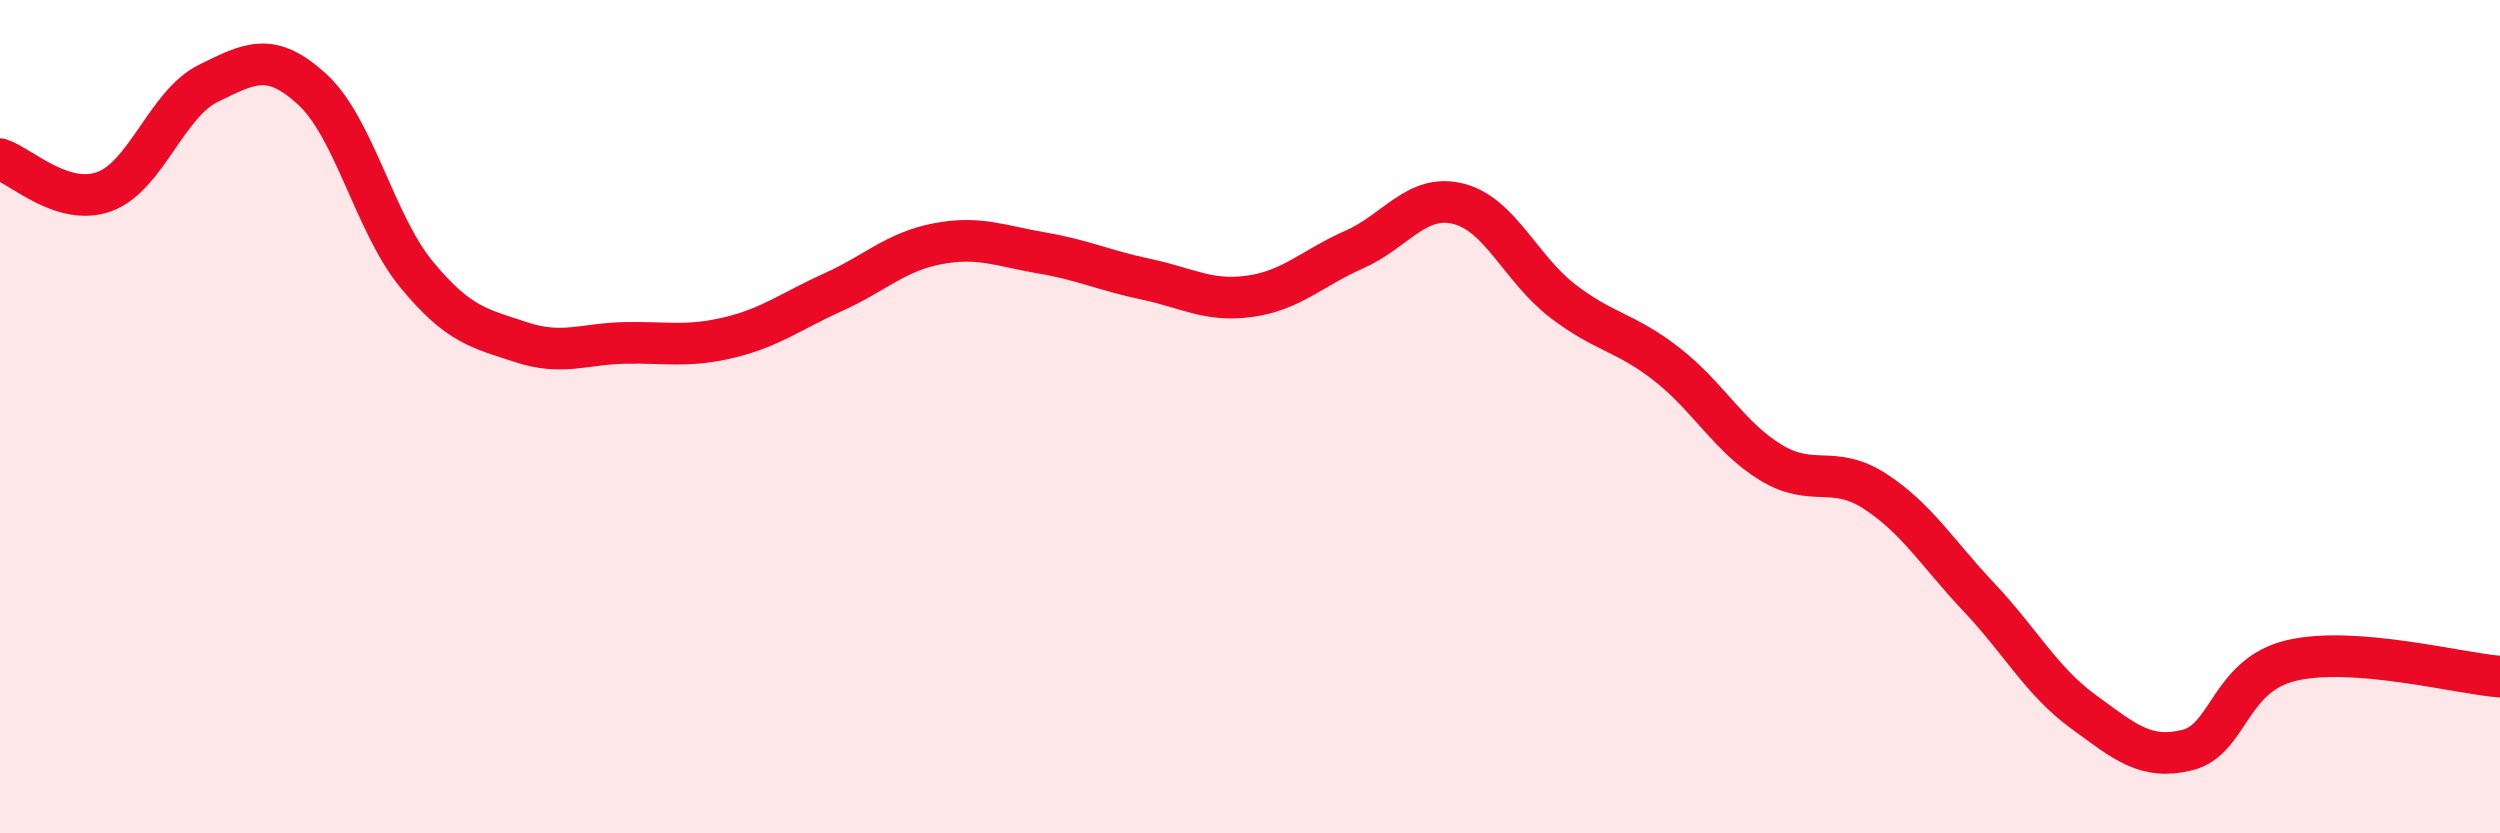
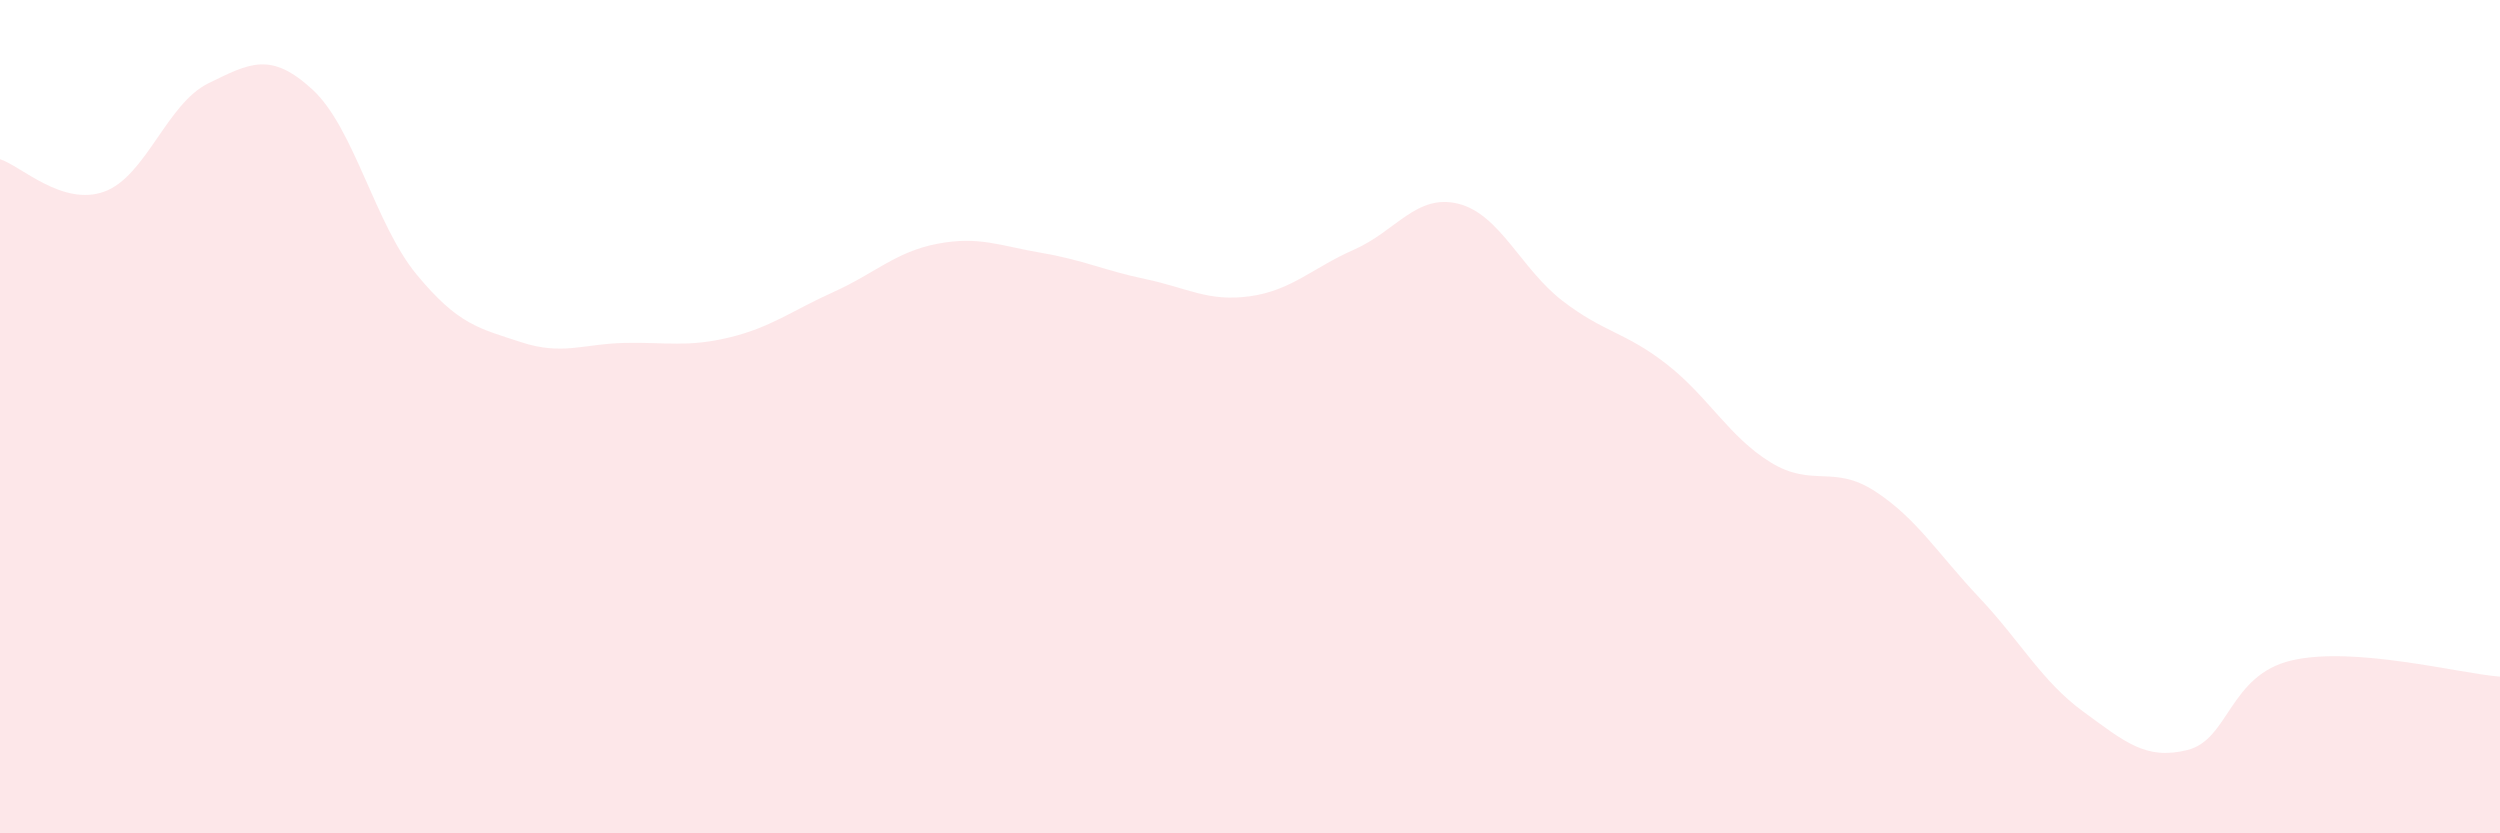
<svg xmlns="http://www.w3.org/2000/svg" width="60" height="20" viewBox="0 0 60 20">
  <path d="M 0,3.82 C 0.5,3.98 1.5,4.96 2.5,4.6 C 3.5,4.24 4,2.49 5,2 C 6,1.51 6.5,1.23 7.5,2.15 C 8.5,3.07 9,5.38 10,6.59 C 11,7.8 11.5,7.88 12.5,8.21 C 13.5,8.54 14,8.25 15,8.23 C 16,8.21 16.5,8.34 17.5,8.1 C 18.5,7.86 19,7.46 20,7.01 C 21,6.56 21.5,6.04 22.5,5.85 C 23.5,5.66 24,5.9 25,6.07 C 26,6.24 26.5,6.49 27.5,6.7 C 28.5,6.91 29,7.25 30,7.11 C 31,6.97 31.5,6.43 32.5,5.99 C 33.5,5.55 34,4.64 35,4.89 C 36,5.14 36.5,6.45 37.5,7.22 C 38.5,7.99 39,7.96 40,8.74 C 41,9.52 41.5,10.49 42.5,11.1 C 43.5,11.71 44,11.14 45,11.79 C 46,12.44 46.5,13.28 47.5,14.34 C 48.5,15.4 49,16.35 50,17.08 C 51,17.81 51.5,18.25 52.5,18 C 53.5,17.75 53.5,16.2 55,15.85 C 56.5,15.5 59,16.16 60,16.24L60 20L0 20Z" fill="#EB0A25" opacity="0.1" stroke-linecap="round" stroke-linejoin="round" />
-   <path d="M 0,3.82 C 0.5,3.98 1.5,4.96 2.5,4.6 C 3.5,4.24 4,2.49 5,2 C 6,1.51 6.5,1.23 7.5,2.15 C 8.5,3.07 9,5.38 10,6.59 C 11,7.8 11.5,7.88 12.5,8.21 C 13.5,8.54 14,8.25 15,8.23 C 16,8.21 16.5,8.34 17.5,8.1 C 18.5,7.86 19,7.46 20,7.01 C 21,6.56 21.5,6.04 22.5,5.85 C 23.5,5.66 24,5.9 25,6.07 C 26,6.24 26.5,6.49 27.5,6.7 C 28.5,6.91 29,7.25 30,7.11 C 31,6.97 31.5,6.43 32.5,5.99 C 33.5,5.55 34,4.64 35,4.89 C 36,5.14 36.5,6.45 37.5,7.22 C 38.5,7.99 39,7.96 40,8.74 C 41,9.52 41.5,10.49 42.5,11.1 C 43.5,11.71 44,11.14 45,11.79 C 46,12.44 46.5,13.28 47.5,14.34 C 48.5,15.4 49,16.35 50,17.08 C 51,17.81 51.5,18.25 52.5,18 C 53.5,17.75 53.5,16.2 55,15.85 C 56.5,15.5 59,16.16 60,16.24" stroke="#EB0A25" stroke-width="1" fill="none" stroke-linecap="round" stroke-linejoin="round" />
</svg>